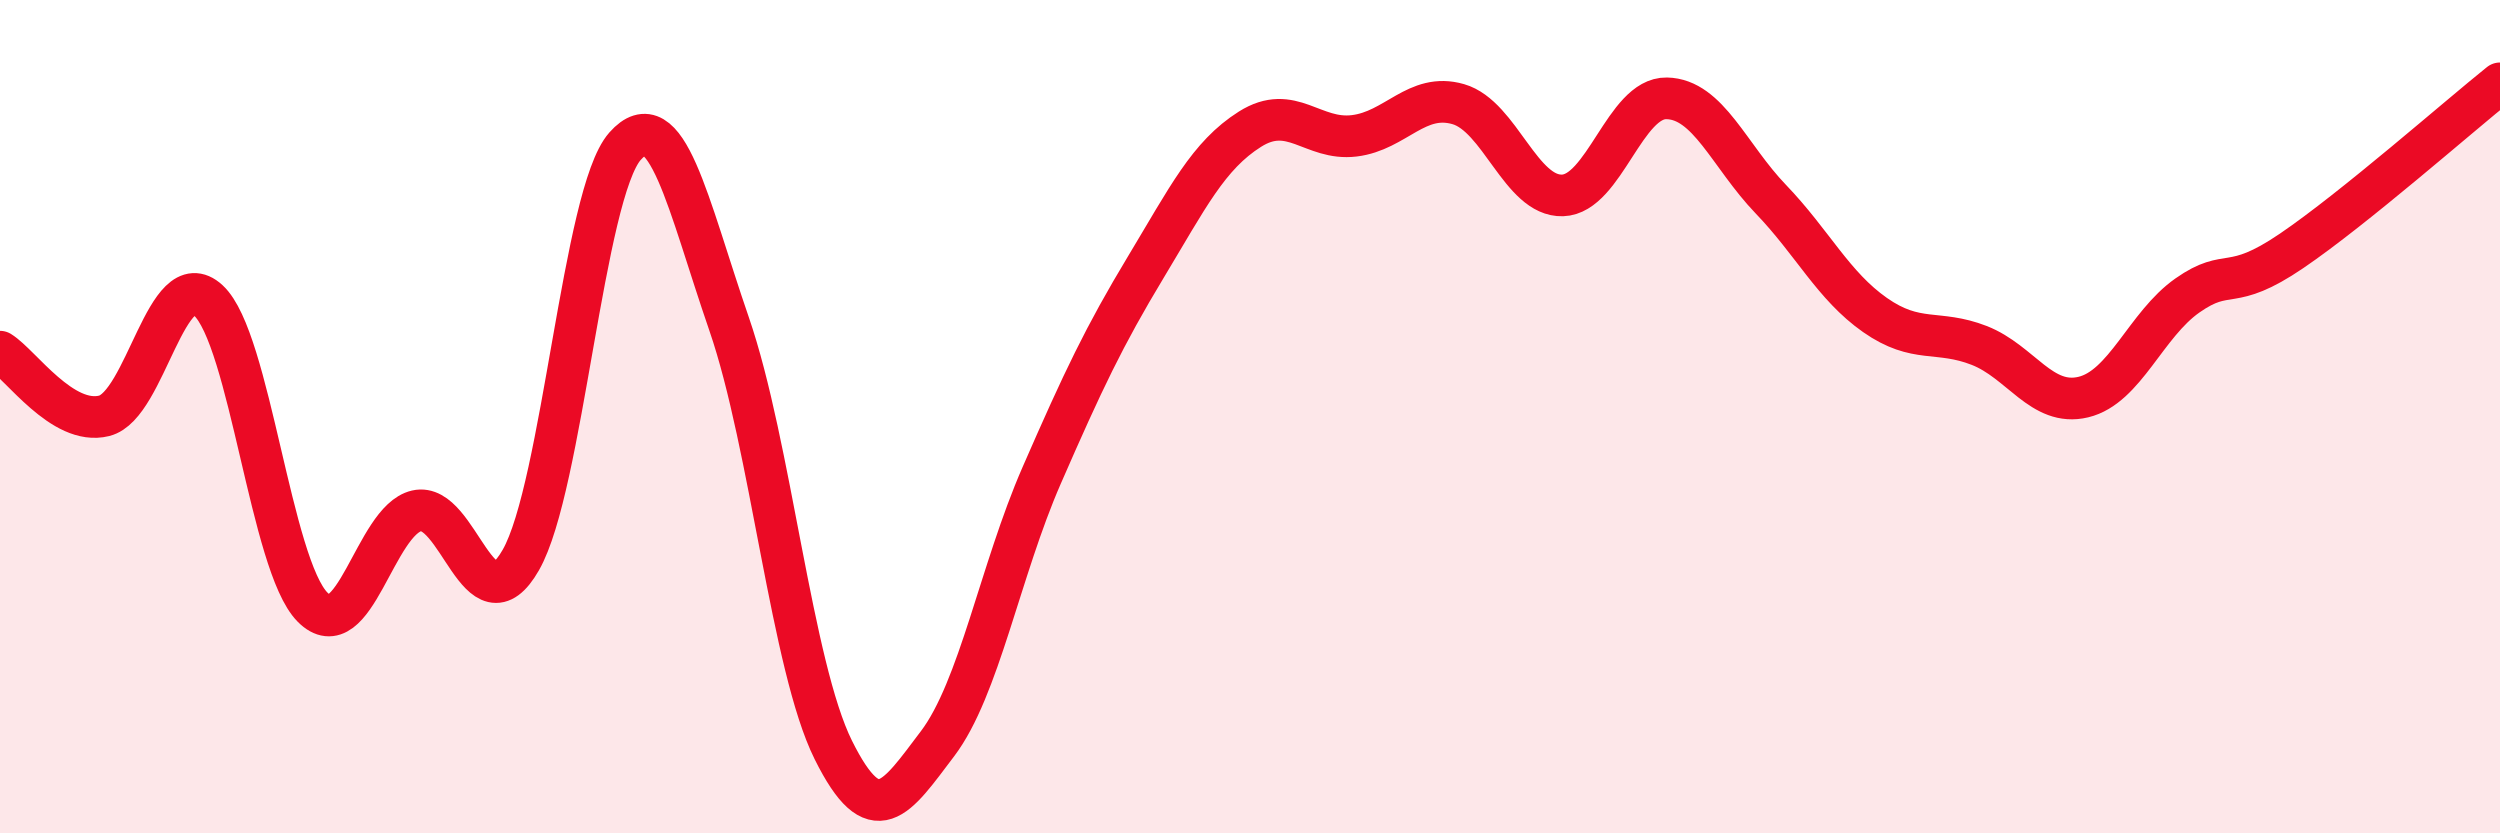
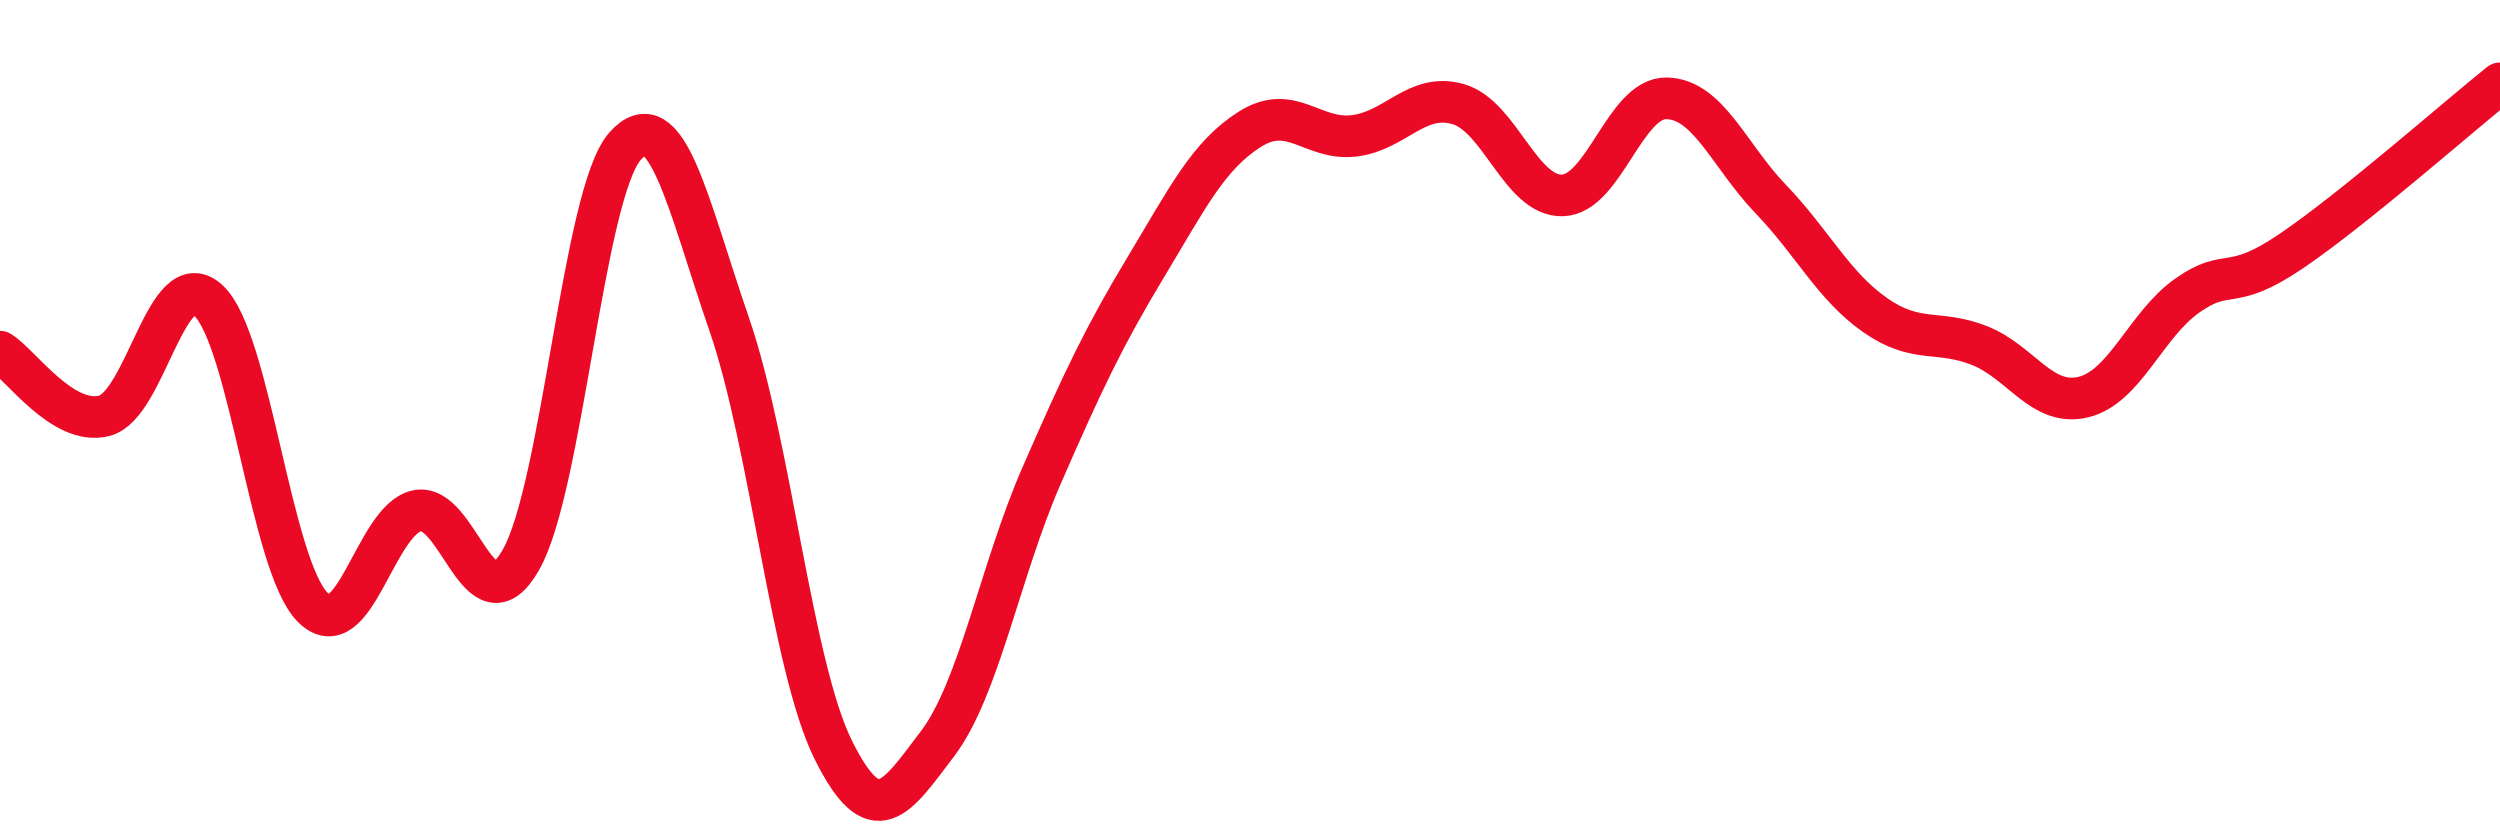
<svg xmlns="http://www.w3.org/2000/svg" width="60" height="20" viewBox="0 0 60 20">
-   <path d="M 0,8.44 C 0.5,8.75 1.5,10.23 2.5,9.98 C 3.5,9.73 4,6.29 5,7.21 C 6,8.13 6.5,13.56 7.5,14.57 C 8.5,15.58 9,12.49 10,12.26 C 11,12.03 11.5,15.19 12.5,13.44 C 13.5,11.69 14,4.64 15,3.51 C 16,2.38 16.5,4.88 17.5,7.78 C 18.5,10.68 19,15.99 20,18 C 21,20.01 21.5,19.17 22.5,17.85 C 23.5,16.53 24,13.7 25,11.41 C 26,9.12 26.5,8.07 27.5,6.41 C 28.5,4.75 29,3.73 30,3.1 C 31,2.47 31.5,3.38 32.5,3.26 C 33.5,3.14 34,2.21 35,2.5 C 36,2.79 36.5,4.72 37.5,4.69 C 38.5,4.66 39,2.34 40,2.36 C 41,2.38 41.5,3.74 42.5,4.78 C 43.5,5.82 44,6.86 45,7.56 C 46,8.26 46.5,7.9 47.5,8.29 C 48.5,8.68 49,9.77 50,9.53 C 51,9.29 51.5,7.79 52.5,7.09 C 53.5,6.39 53.5,7.04 55,6.02 C 56.5,5 59,2.8 60,2L60 20L0 20Z" fill="#EB0A25" opacity="0.1" stroke-linecap="round" stroke-linejoin="round" />
  <path d="M 0,8.44 C 0.5,8.75 1.5,10.23 2.5,9.98 C 3.5,9.73 4,6.29 5,7.21 C 6,8.13 6.5,13.56 7.5,14.57 C 8.5,15.58 9,12.49 10,12.26 C 11,12.03 11.5,15.19 12.5,13.44 C 13.5,11.69 14,4.64 15,3.51 C 16,2.38 16.5,4.88 17.5,7.78 C 18.5,10.68 19,15.99 20,18 C 21,20.01 21.5,19.17 22.5,17.85 C 23.5,16.53 24,13.7 25,11.41 C 26,9.12 26.5,8.07 27.5,6.41 C 28.5,4.75 29,3.73 30,3.1 C 31,2.47 31.5,3.38 32.5,3.26 C 33.5,3.14 34,2.21 35,2.5 C 36,2.79 36.5,4.72 37.5,4.69 C 38.5,4.66 39,2.34 40,2.36 C 41,2.38 41.5,3.74 42.5,4.78 C 43.5,5.82 44,6.86 45,7.56 C 46,8.26 46.5,7.9 47.5,8.29 C 48.5,8.68 49,9.77 50,9.53 C 51,9.29 51.5,7.79 52.5,7.09 C 53.5,6.39 53.5,7.04 55,6.02 C 56.5,5 59,2.8 60,2" stroke="#EB0A25" stroke-width="1" fill="none" stroke-linecap="round" stroke-linejoin="round" />
</svg>